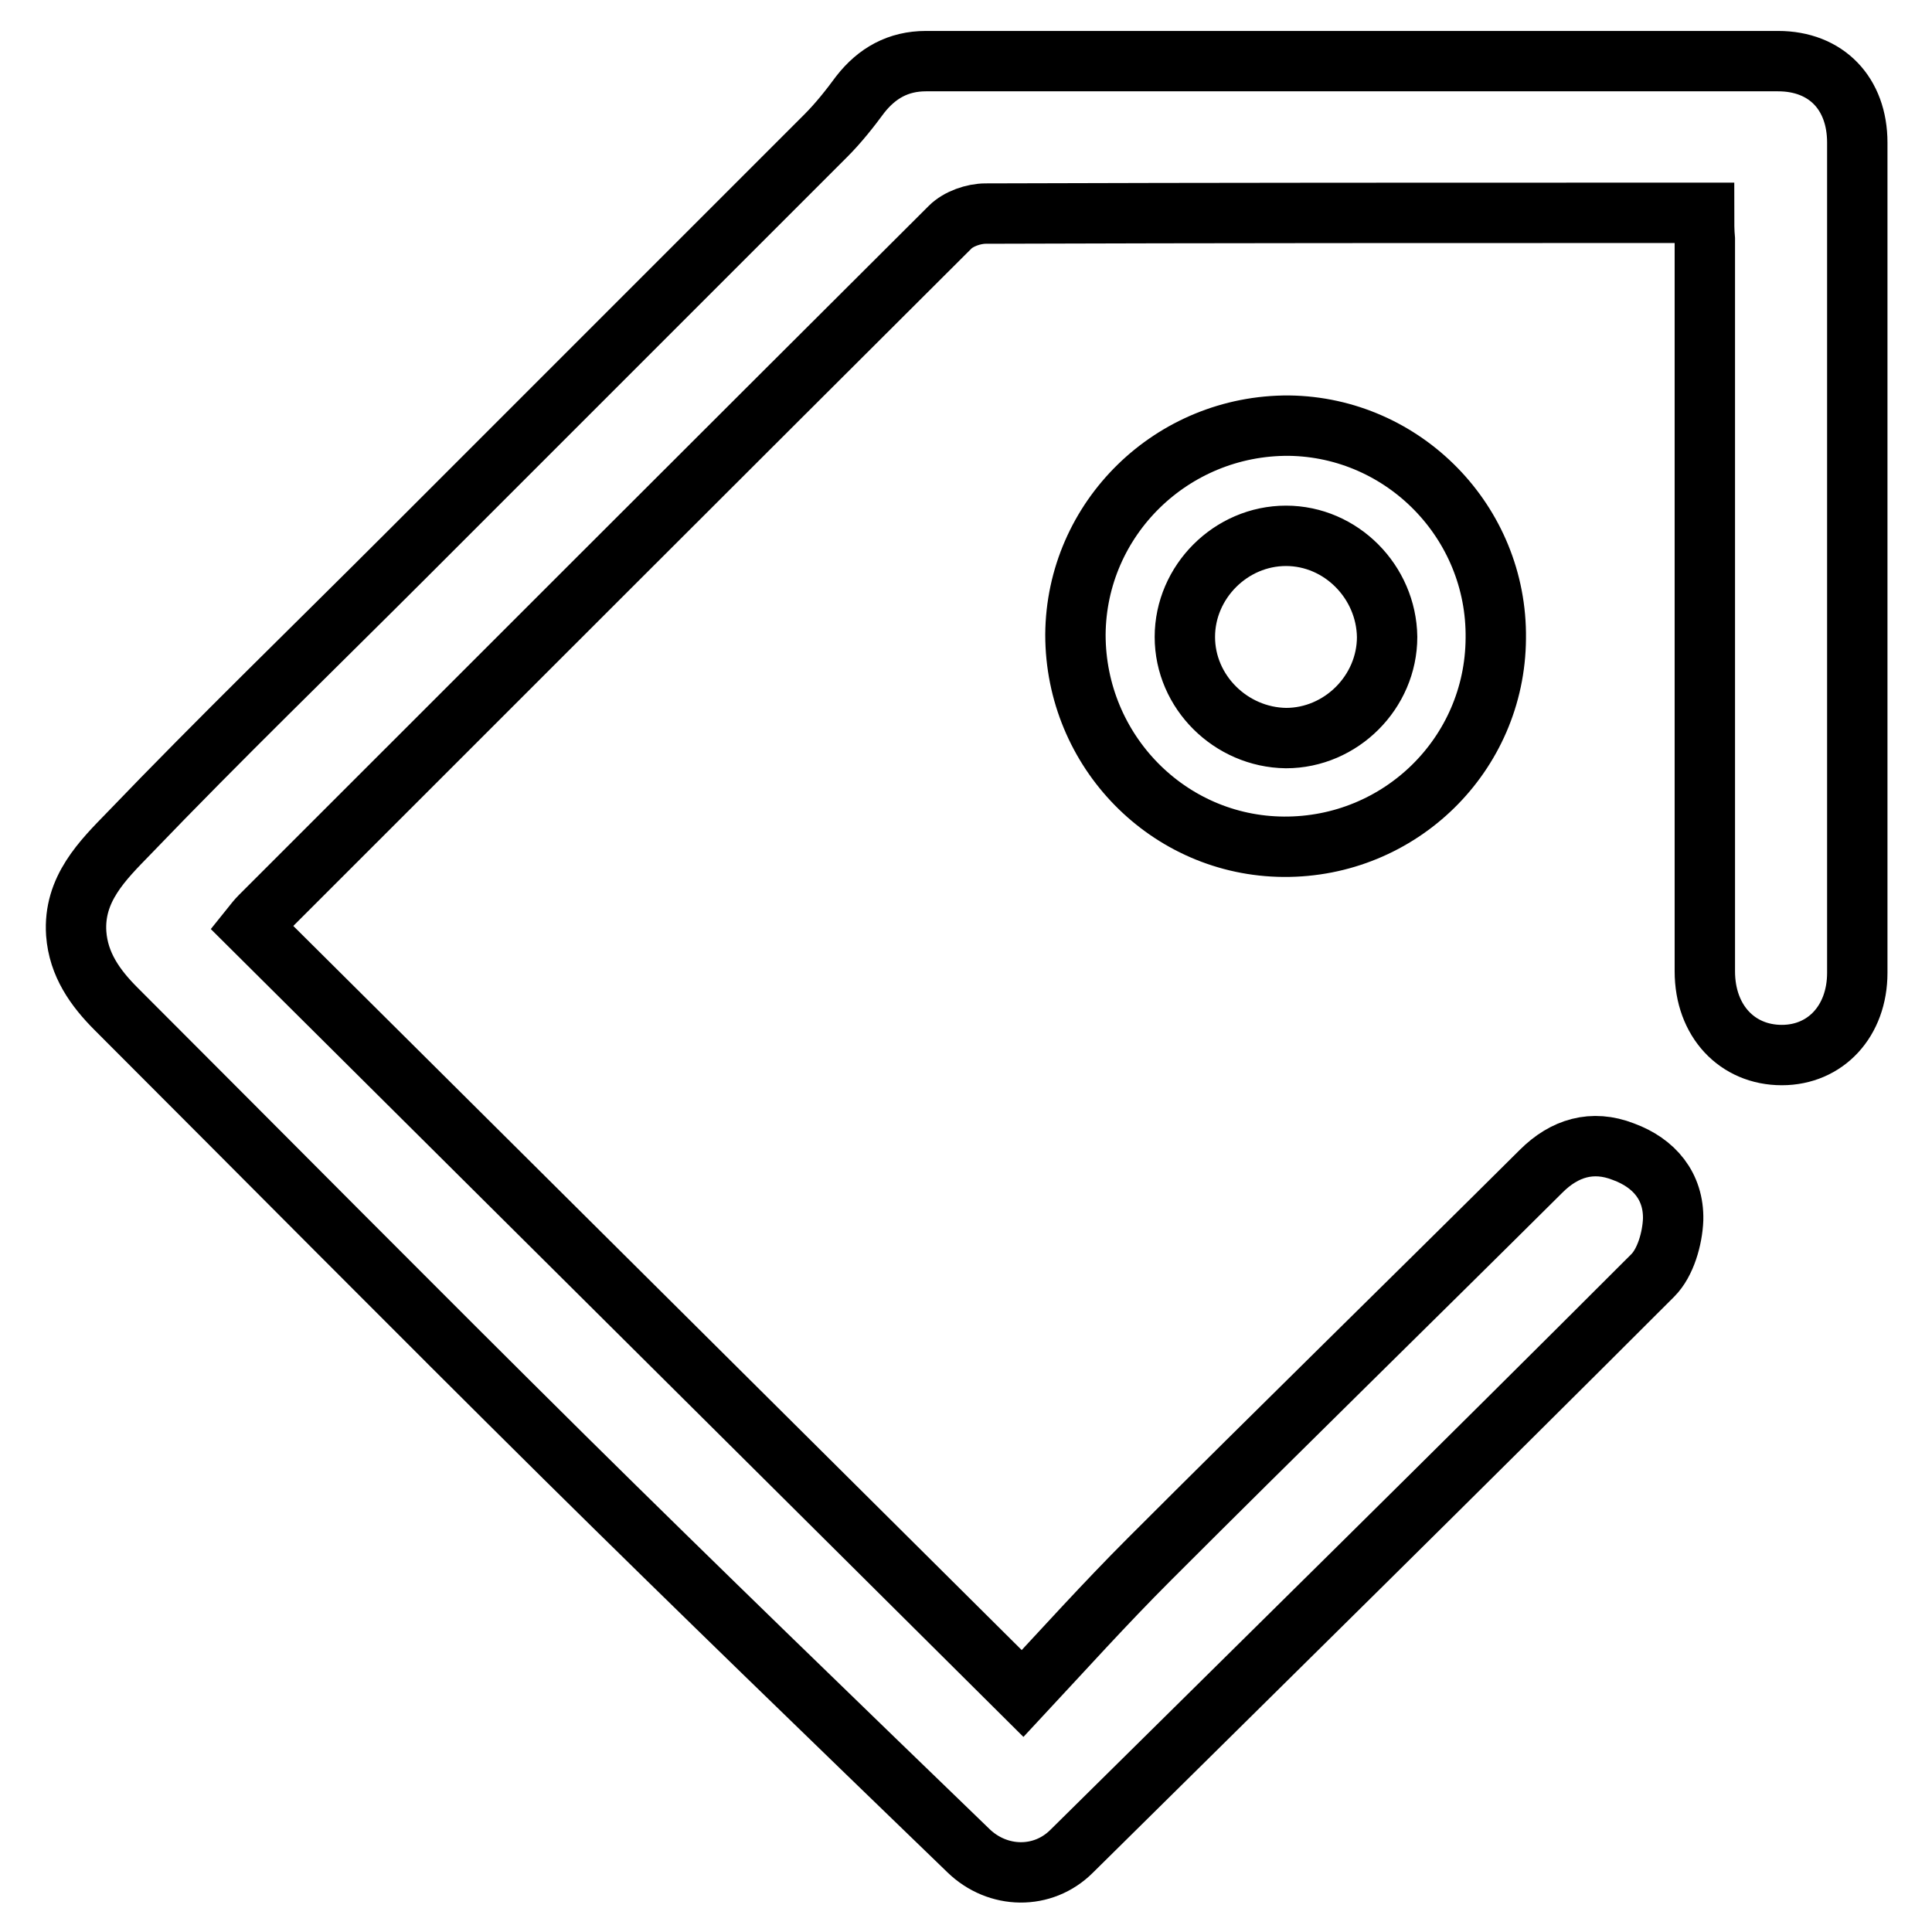
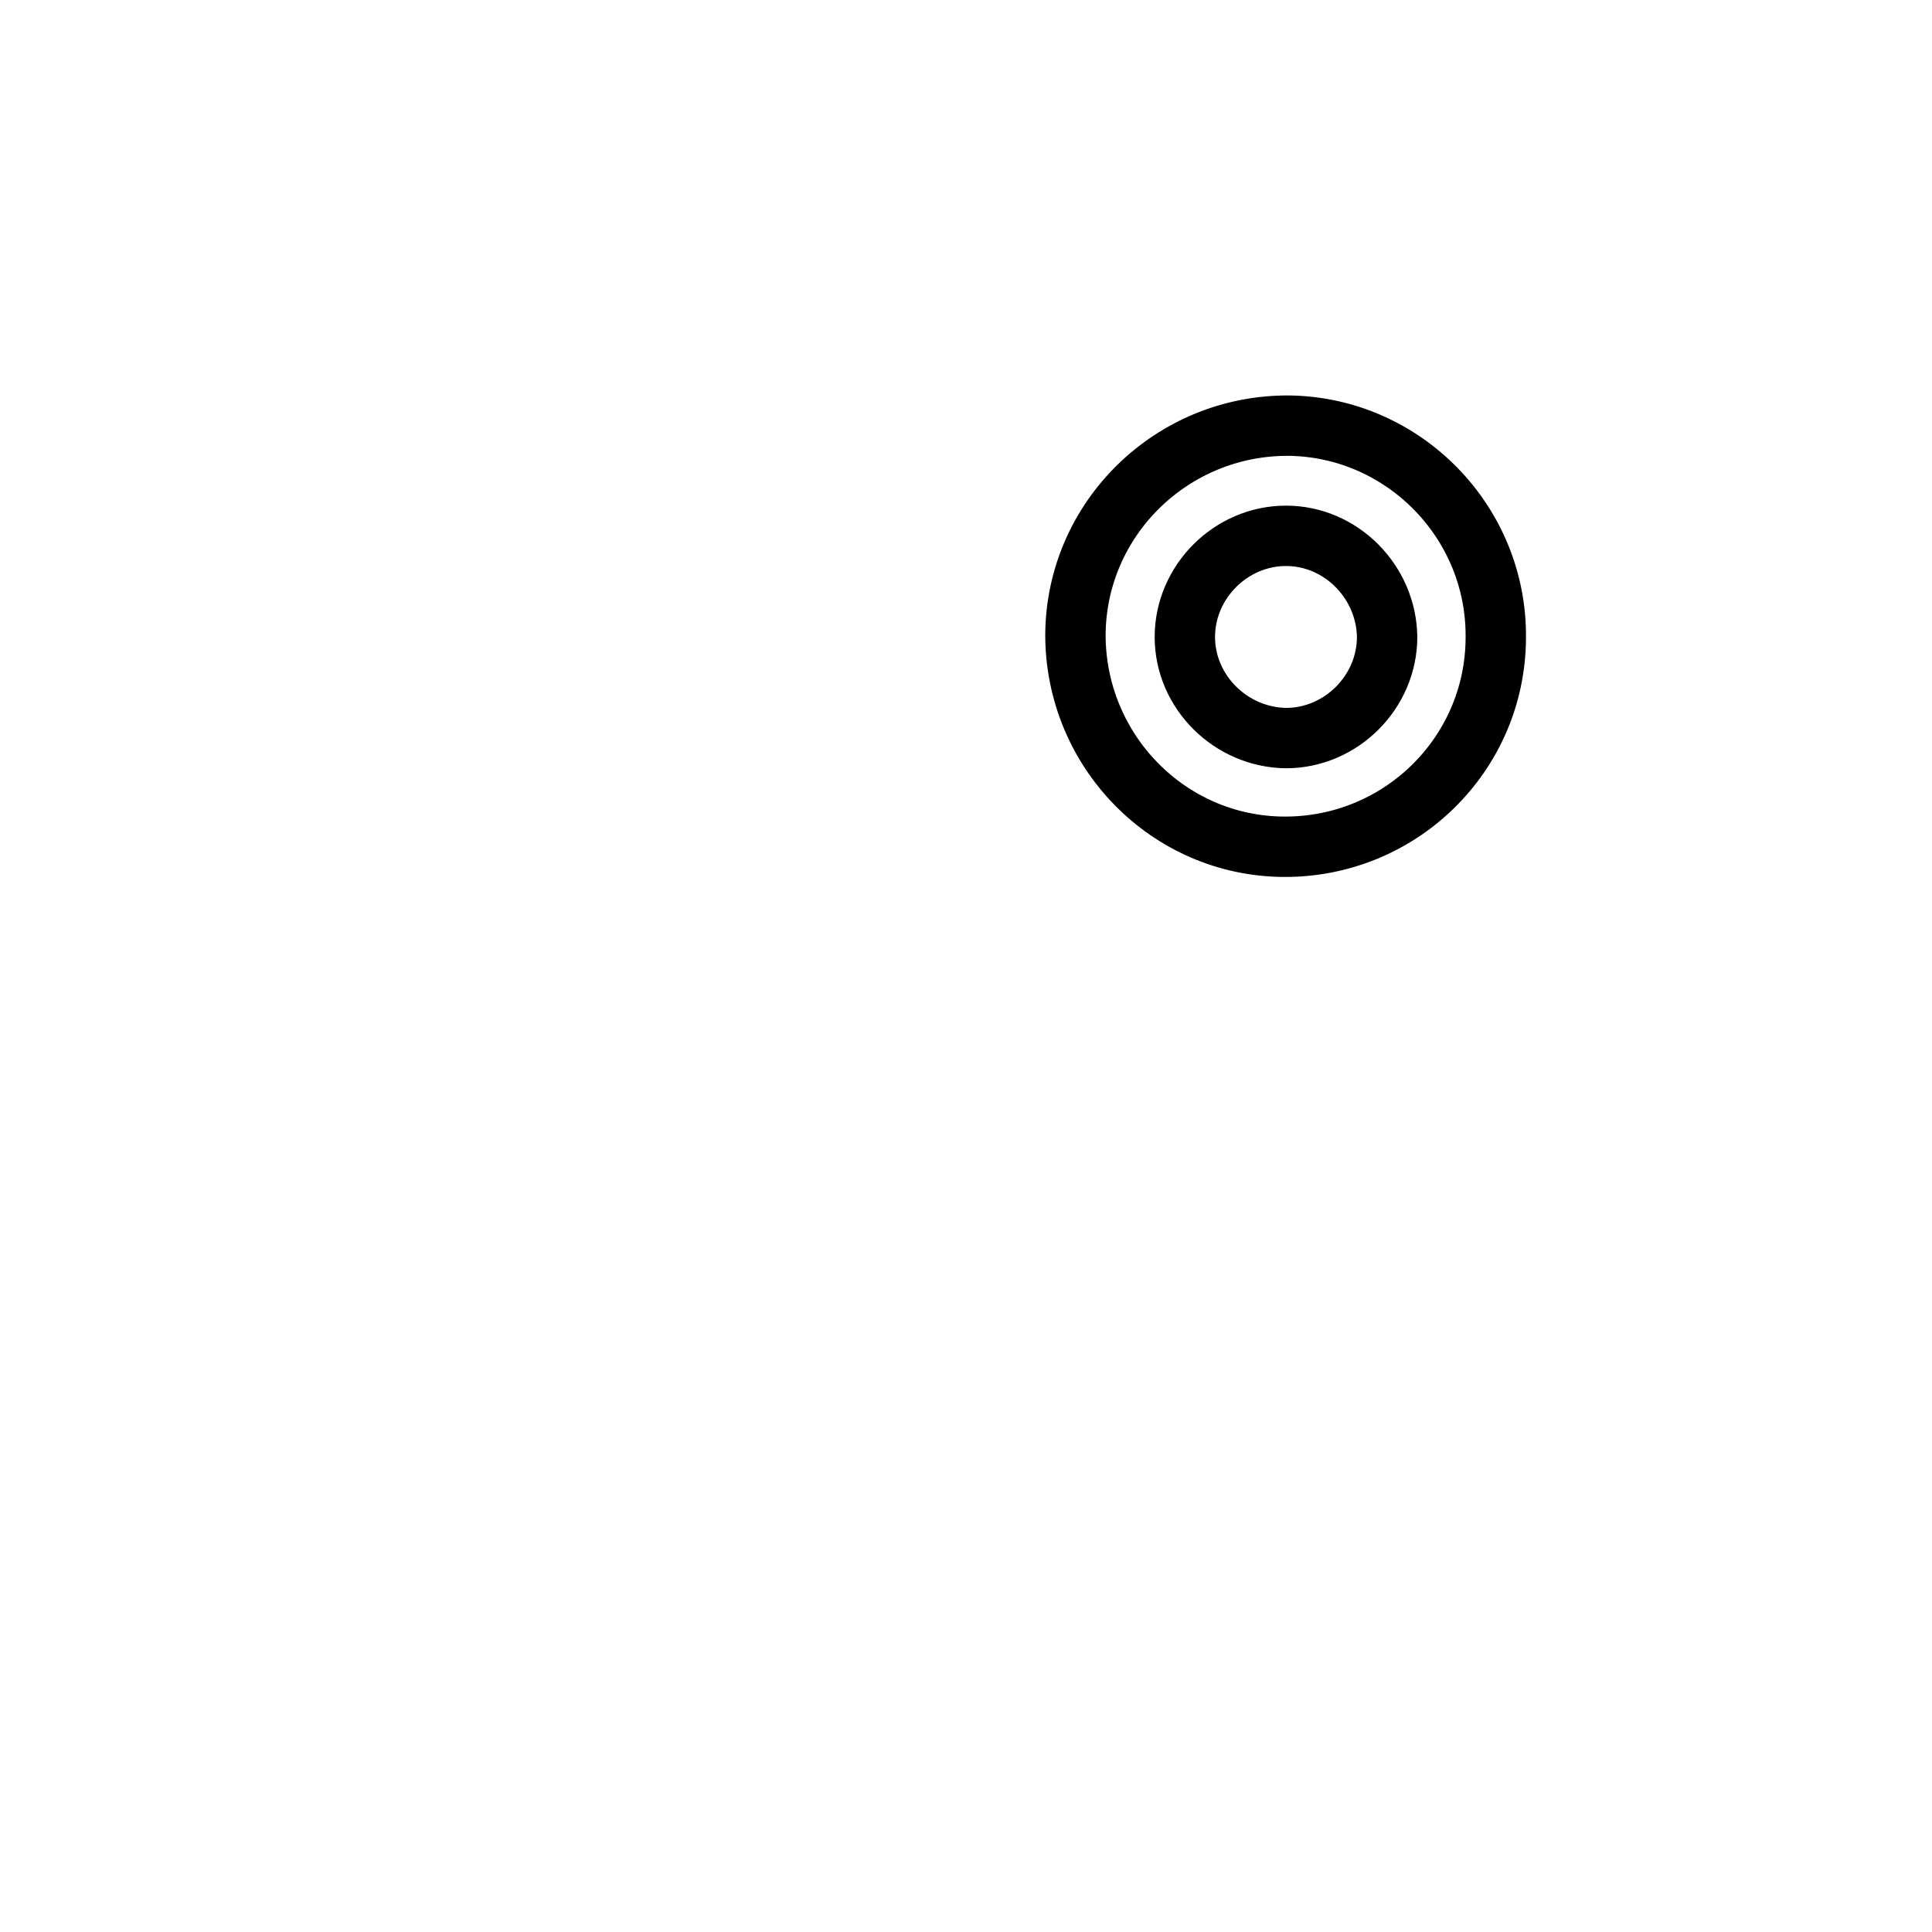
<svg xmlns="http://www.w3.org/2000/svg" version="1.1" x="0px" y="0px" viewBox="0 0 256 256" enable-background="new 0 0 256 256" xml:space="preserve">
  <g>
    <g>
-       <path stroke-width="8" fill-opacity="0" stroke="#000000" d="M225.8,28.2c-1.5,0-2.6,0-3.7,0c-30.5,0-61,0-91.5,0.1c-1.6,0-3.6,0.7-4.7,1.8c-30.5,30.4-60.9,60.8-91.4,91.3c-0.4,0.4-0.8,0.9-1.2,1.4c33.8,33.6,67.6,67.2,102.2,101.6c5.4-5.8,10.9-11.9,16.8-17.8c17.2-17.2,34.6-34.2,51.9-51.4c3.1-3.1,6.8-4.2,10.9-2.6c4.1,1.5,6.7,4.6,6.6,9c-0.1,2.5-1,5.7-2.7,7.4c-25.6,25.6-51.3,50.9-77,76.3c-3.8,3.8-9.8,3.7-13.7-0.1c-17.9-17.3-35.8-34.6-53.5-52.1c-19.9-19.7-39.6-39.6-59.4-59.4c-2.8-2.8-5-5.9-5.3-10c-0.4-5.9,3.5-9.7,7-13.3c12-12.5,24.5-24.6,36.8-36.9c18.5-18.5,37-37,55.5-55.5c1.7-1.7,3.2-3.6,4.6-5.5c2.2-2.8,5-4.4,8.7-4.4c37.6,0,75.3,0,112.9,0c6.4,0,10.5,4.3,10.5,10.8c0,36.7,0,73.3,0,110c0,6.4-4.2,10.9-10,10.9c-5.9,0-10.2-4.5-10.2-11.1c0-32.3,0-64.6,0-97C225.8,30.6,225.8,29.7,225.8,28.2z" />
      <path stroke-width="8" fill-opacity="0" stroke="#000000" d="M170.1,112.2c-15.3-0.1-27.6-12.7-27.6-28.1c0.1-15.4,12.8-27.8,28.3-27.7c15.2,0.2,27.6,12.8,27.4,28.2C198.1,100,185.5,112.3,170.1,112.2z M170.4,71c-7.3,0-13.4,6.1-13.4,13.4c0,7.3,6.1,13.3,13.4,13.4c7.3,0,13.4-6.1,13.4-13.4C183.7,77.1,177.7,71,170.4,71z" />
    </g>
  </g>
</svg>